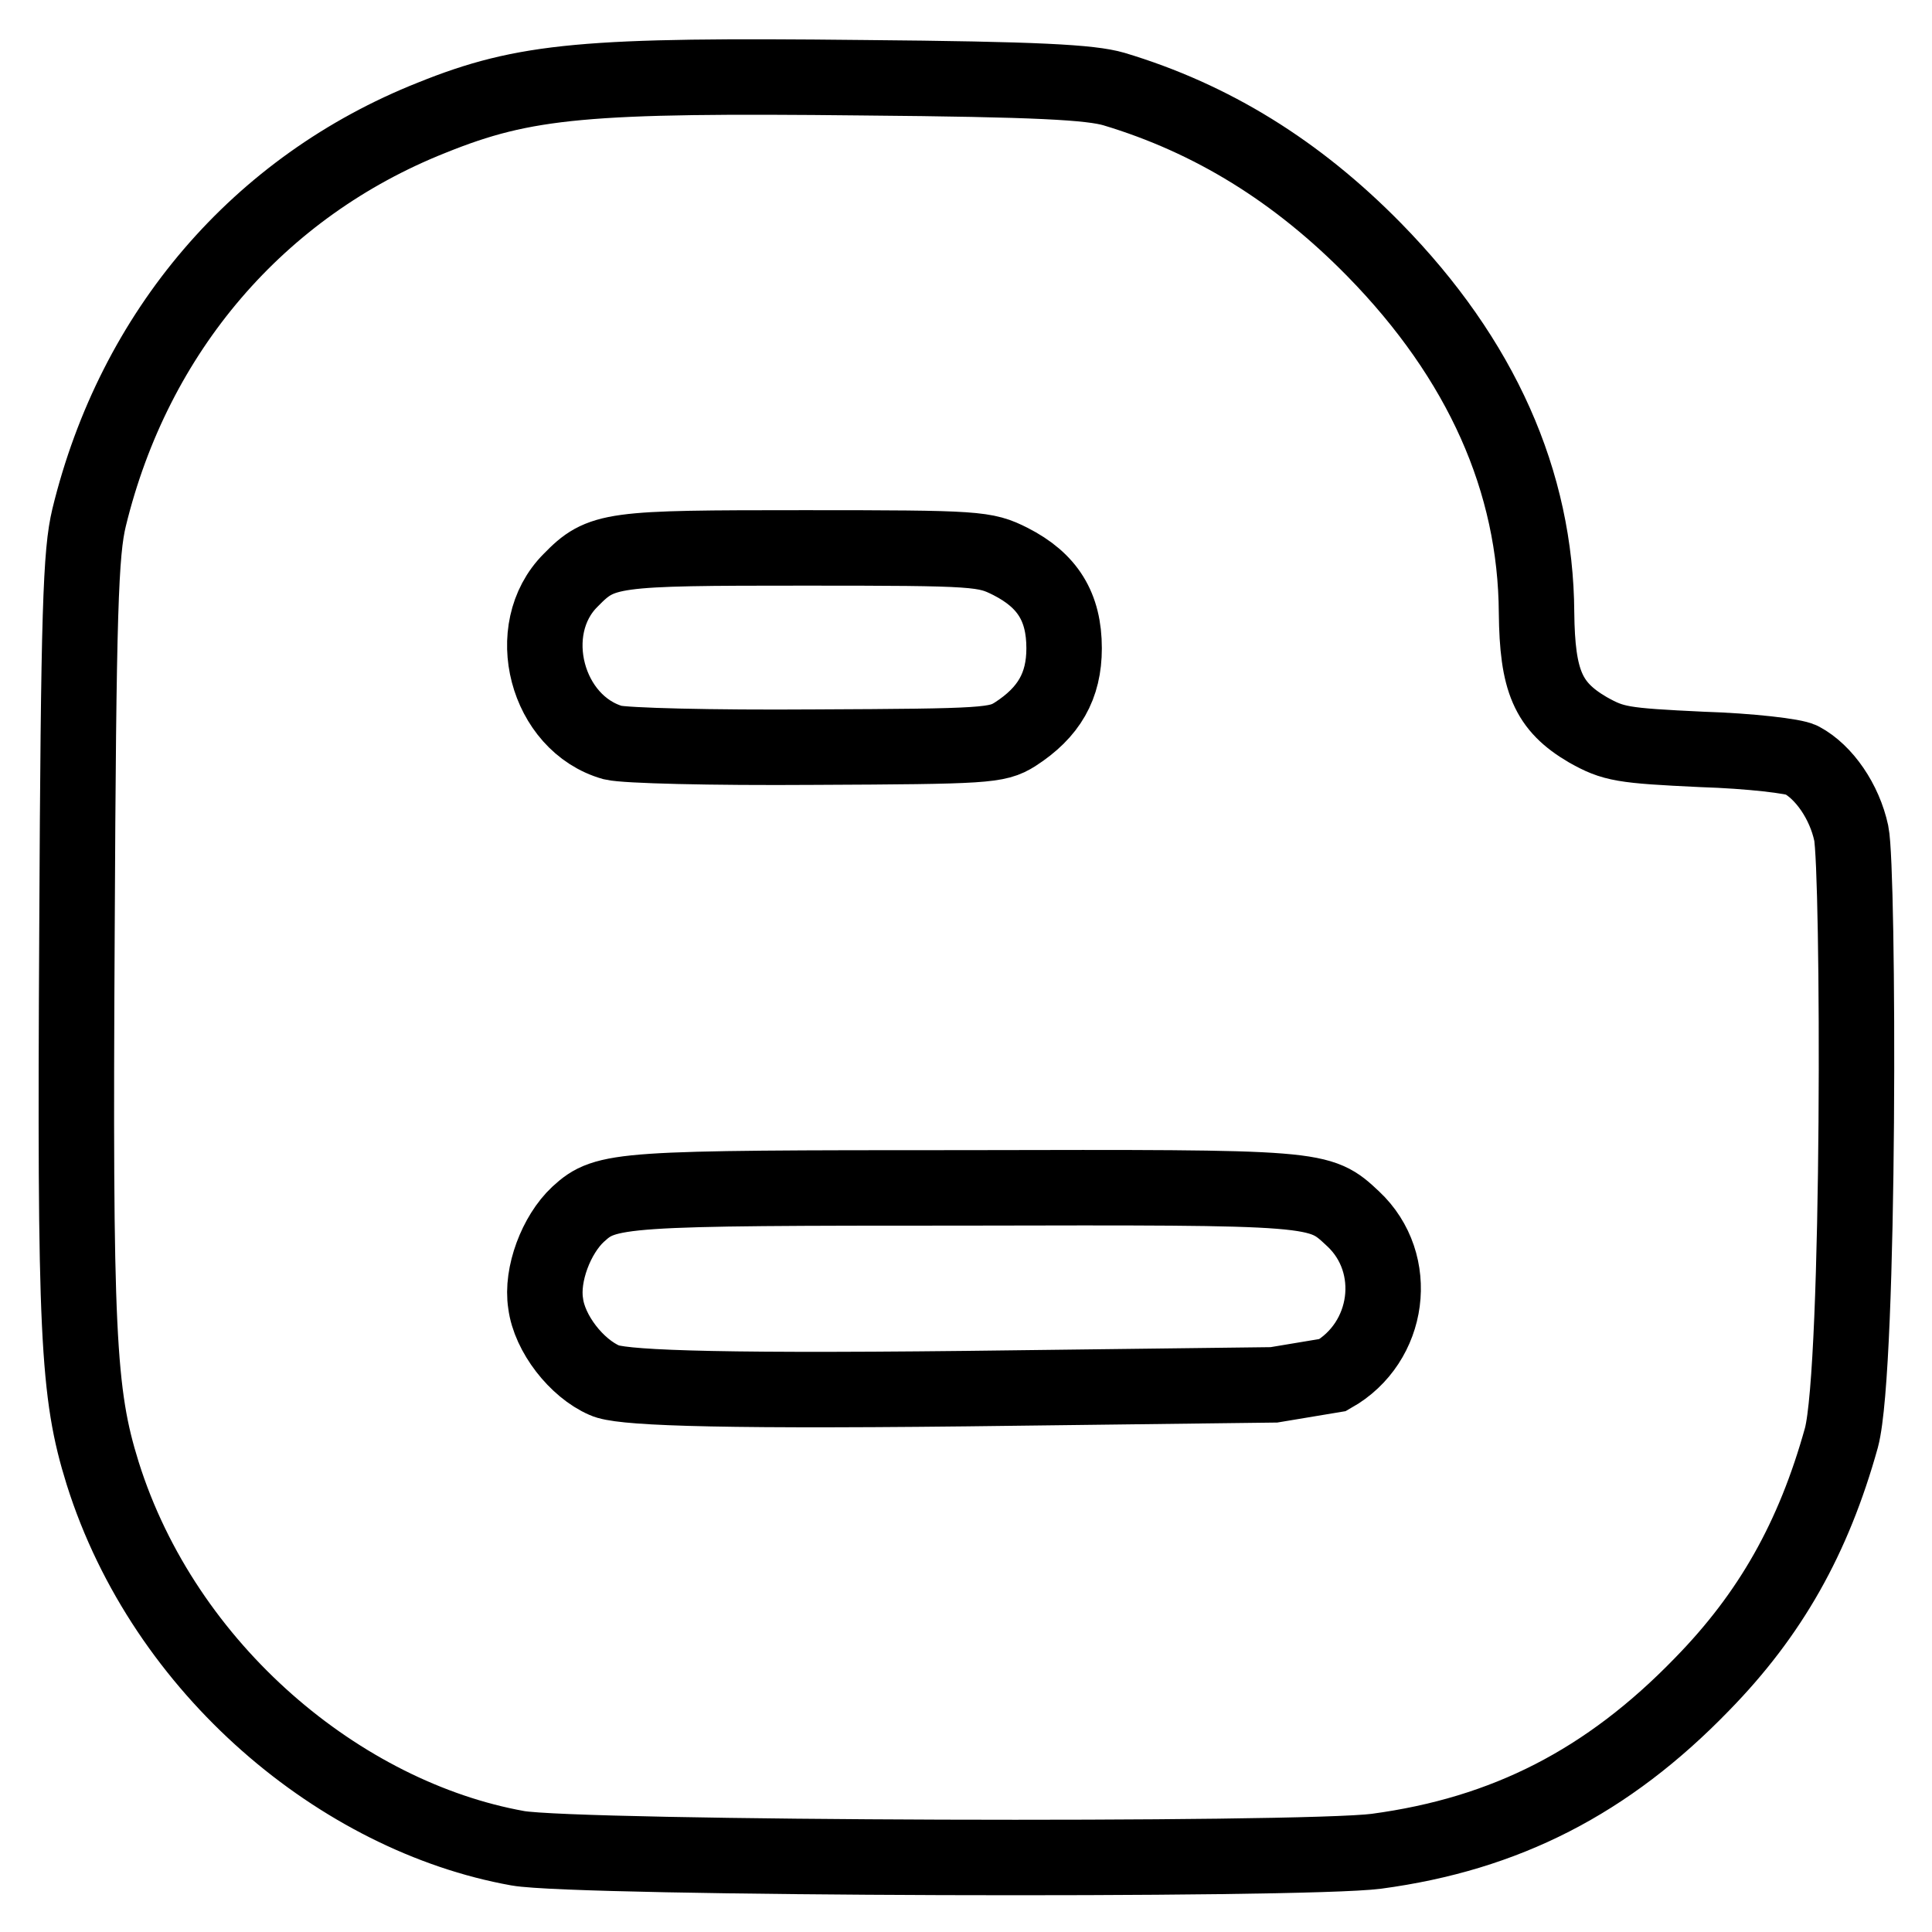
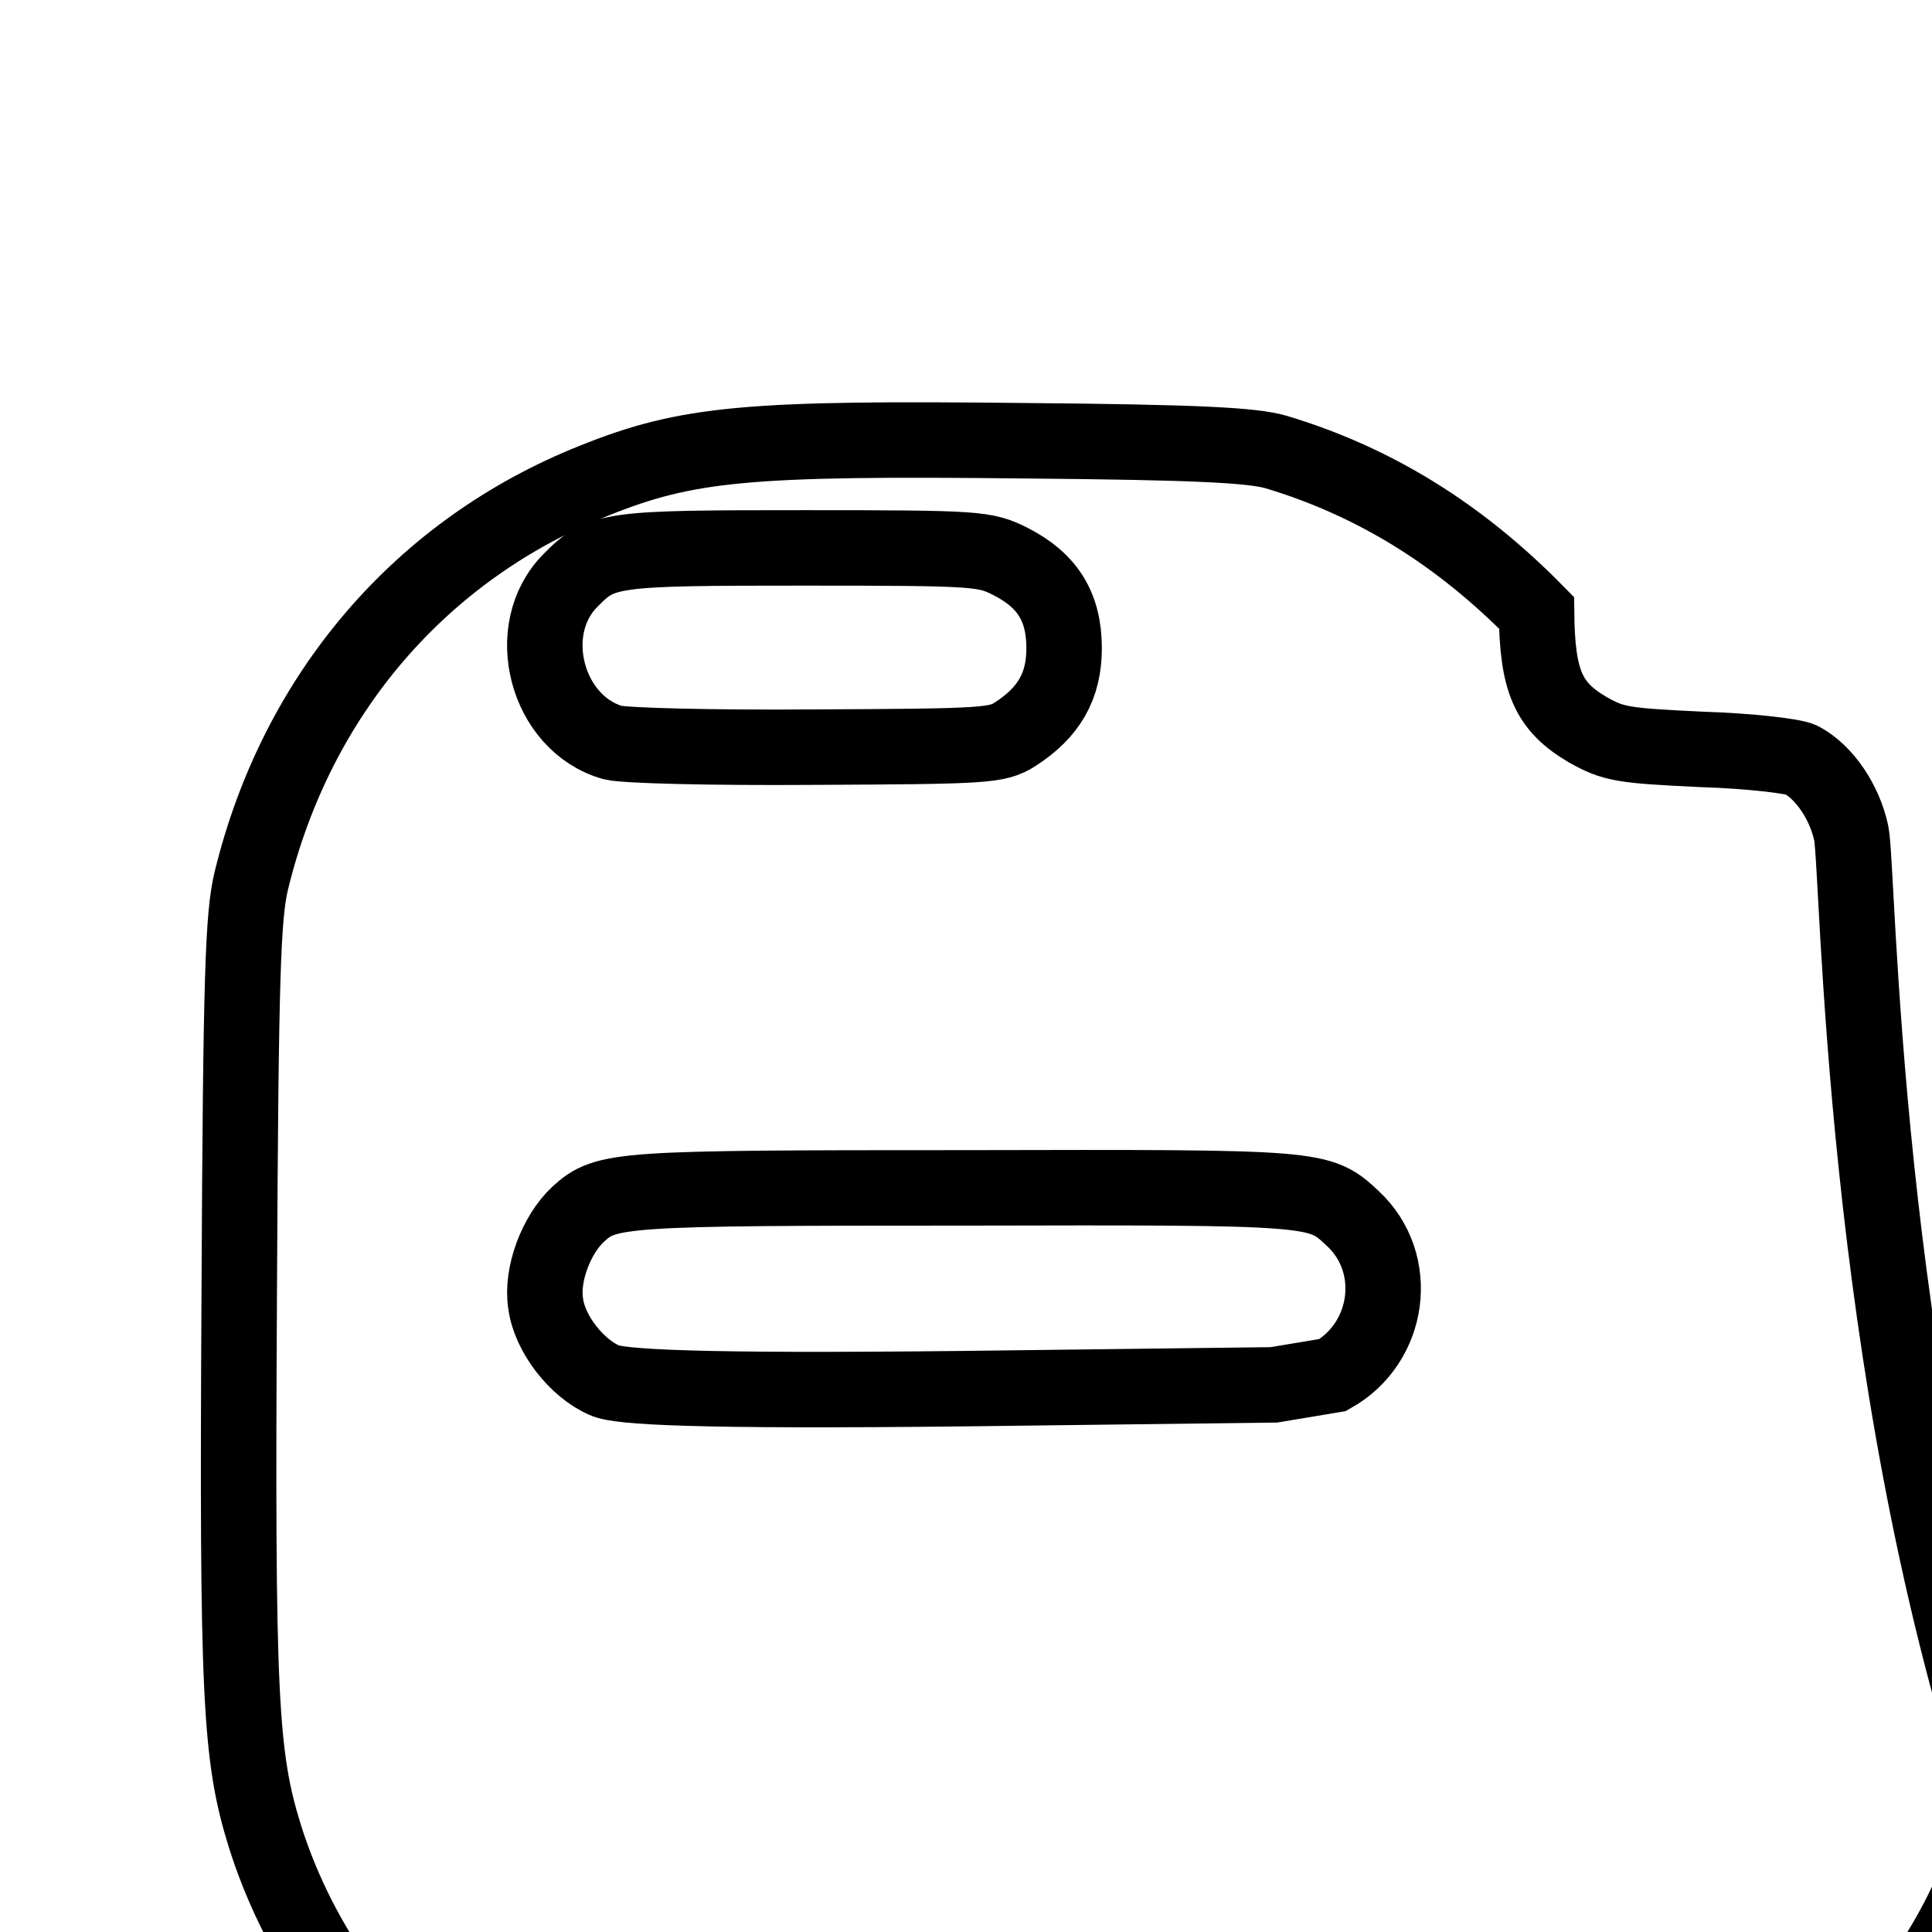
<svg xmlns="http://www.w3.org/2000/svg" version="1.1" x="0px" y="0px" viewBox="0 0 256 256" enable-background="new 0 0 256 256" xml:space="preserve">
  <g>
-     <path stroke-width="10" fill-opacity="0" stroke="#000000" d="M245.3,110.4c-0.9-4.2-3.6-8.1-6.6-9.7c-0.9-0.5-6.8-1.2-13.2-1.4c-10.6-0.5-11.7-0.7-15.1-2.6 c-5.3-3.1-6.7-6.5-6.8-15.5c-0.1-17.4-7.3-33.6-21.5-48.1c-10.2-10.4-21.5-17.4-34.5-21.3c-3.1-0.9-10.1-1.3-33.3-1.5 c-36.6-0.4-44.7,0.3-57.1,5.3c-22.9,9.1-39.4,28.3-45.4,53c-1.1,4.6-1.4,12.1-1.6,54.7c-0.3,53.5,0.1,61.3,3.4,71.9 c8.2,26.1,31.6,45.5,55,49.7c7.8,1.4,103.9,1.7,113.8,0.4c17.1-2.3,30.6-9.2,43.1-22.1c9.1-9.3,14.8-19.4,18.5-32.7 C246.5,181.1,246.3,115.1,245.3,110.4L245.3,110.4z M75.6,76.9c4.1-4.2,5.3-4.3,31-4.3c23.1,0,23.9,0.1,27.3,1.8 c4.9,2.5,7.1,6,7.1,11.5c0,5-2,8.5-6.5,11.4c-2.4,1.5-3.8,1.6-26.5,1.7c-14,0.1-25.1-0.2-26.8-0.6C72.4,95.9,69.1,83.4,75.6,76.9z  M176.6,182.2l-7.8,1.3l-40.8,0.5c-35.9,0.4-46-0.2-47.9-1.1c-3.7-1.6-7.3-6.2-7.8-10.2c-0.6-3.8,1.4-9.1,4.3-11.8 c3.7-3.4,5.4-3.5,51.3-3.5c47.2-0.1,46.9-0.1,51.4,4.1C185.6,167.4,184.2,177.9,176.6,182.2L176.6,182.2z" />
+     <path stroke-width="10" fill-opacity="0" stroke="#000000" d="M245.3,110.4c-0.9-4.2-3.6-8.1-6.6-9.7c-0.9-0.5-6.8-1.2-13.2-1.4c-10.6-0.5-11.7-0.7-15.1-2.6 c-5.3-3.1-6.7-6.5-6.8-15.5c-10.2-10.4-21.5-17.4-34.5-21.3c-3.1-0.9-10.1-1.3-33.3-1.5 c-36.6-0.4-44.7,0.3-57.1,5.3c-22.9,9.1-39.4,28.3-45.4,53c-1.1,4.6-1.4,12.1-1.6,54.7c-0.3,53.5,0.1,61.3,3.4,71.9 c8.2,26.1,31.6,45.5,55,49.7c7.8,1.4,103.9,1.7,113.8,0.4c17.1-2.3,30.6-9.2,43.1-22.1c9.1-9.3,14.8-19.4,18.5-32.7 C246.5,181.1,246.3,115.1,245.3,110.4L245.3,110.4z M75.6,76.9c4.1-4.2,5.3-4.3,31-4.3c23.1,0,23.9,0.1,27.3,1.8 c4.9,2.5,7.1,6,7.1,11.5c0,5-2,8.5-6.5,11.4c-2.4,1.5-3.8,1.6-26.5,1.7c-14,0.1-25.1-0.2-26.8-0.6C72.4,95.9,69.1,83.4,75.6,76.9z  M176.6,182.2l-7.8,1.3l-40.8,0.5c-35.9,0.4-46-0.2-47.9-1.1c-3.7-1.6-7.3-6.2-7.8-10.2c-0.6-3.8,1.4-9.1,4.3-11.8 c3.7-3.4,5.4-3.5,51.3-3.5c47.2-0.1,46.9-0.1,51.4,4.1C185.6,167.4,184.2,177.9,176.6,182.2L176.6,182.2z" />
  </g>
</svg>